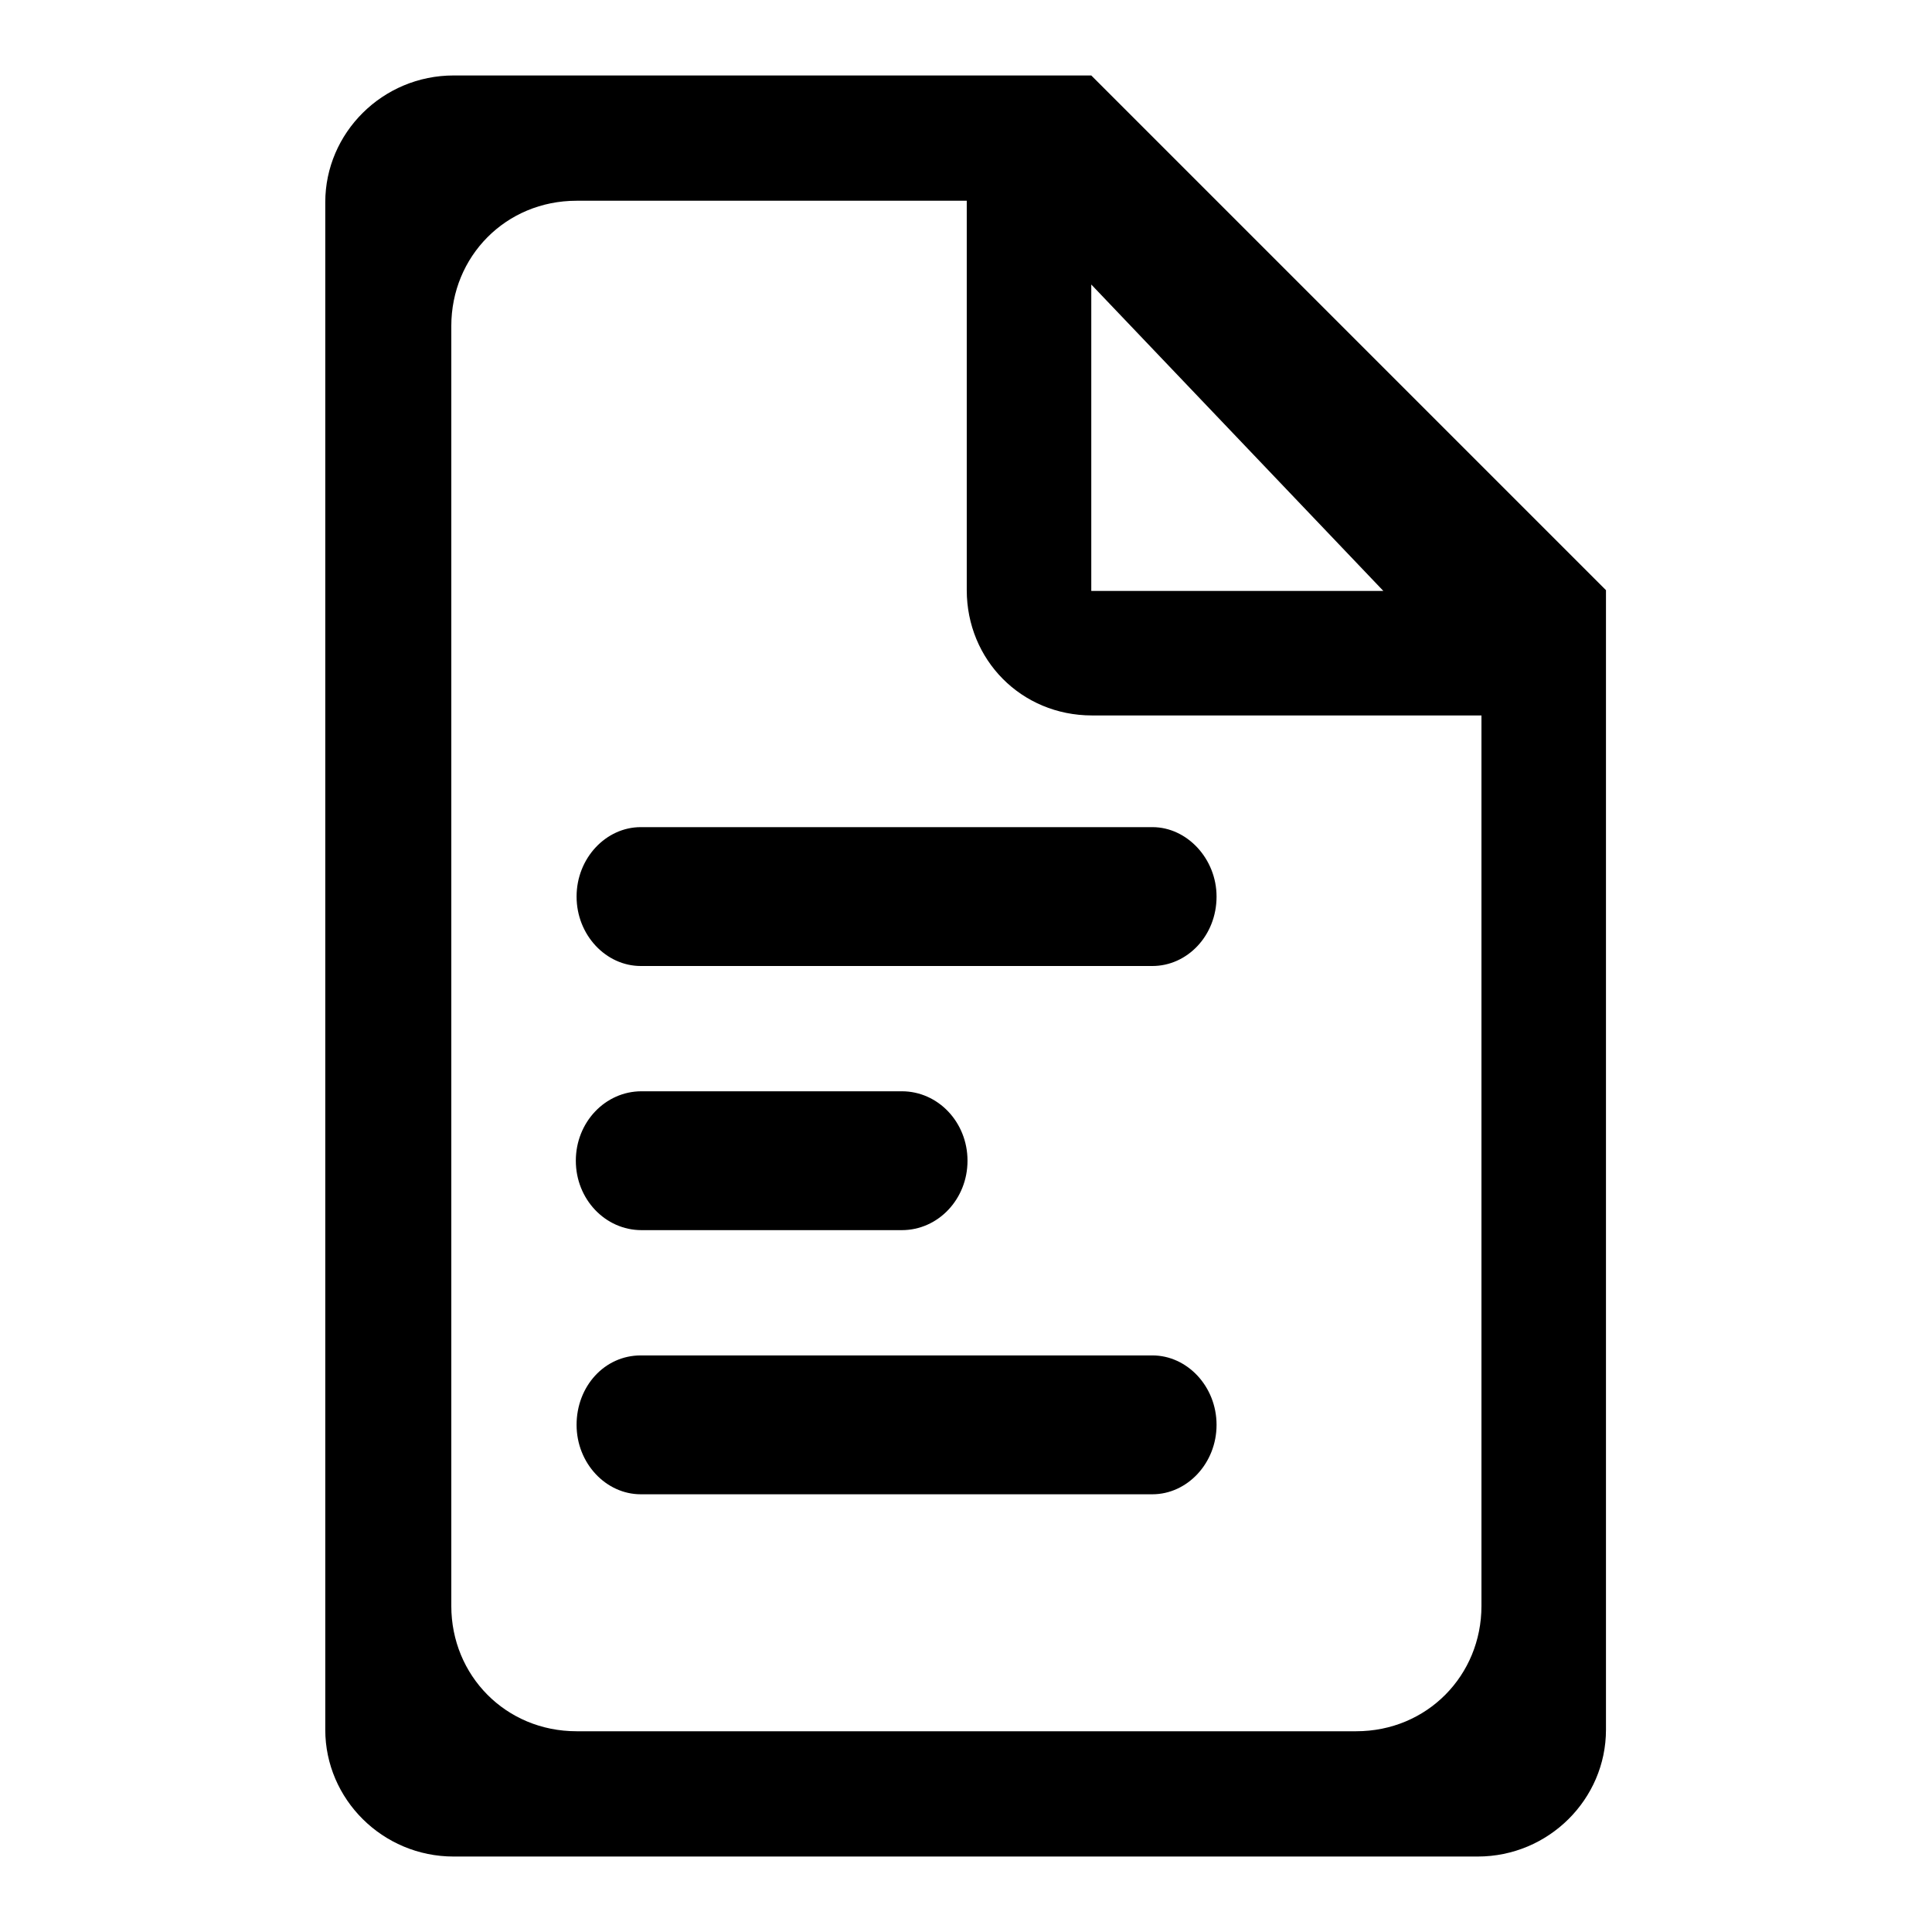
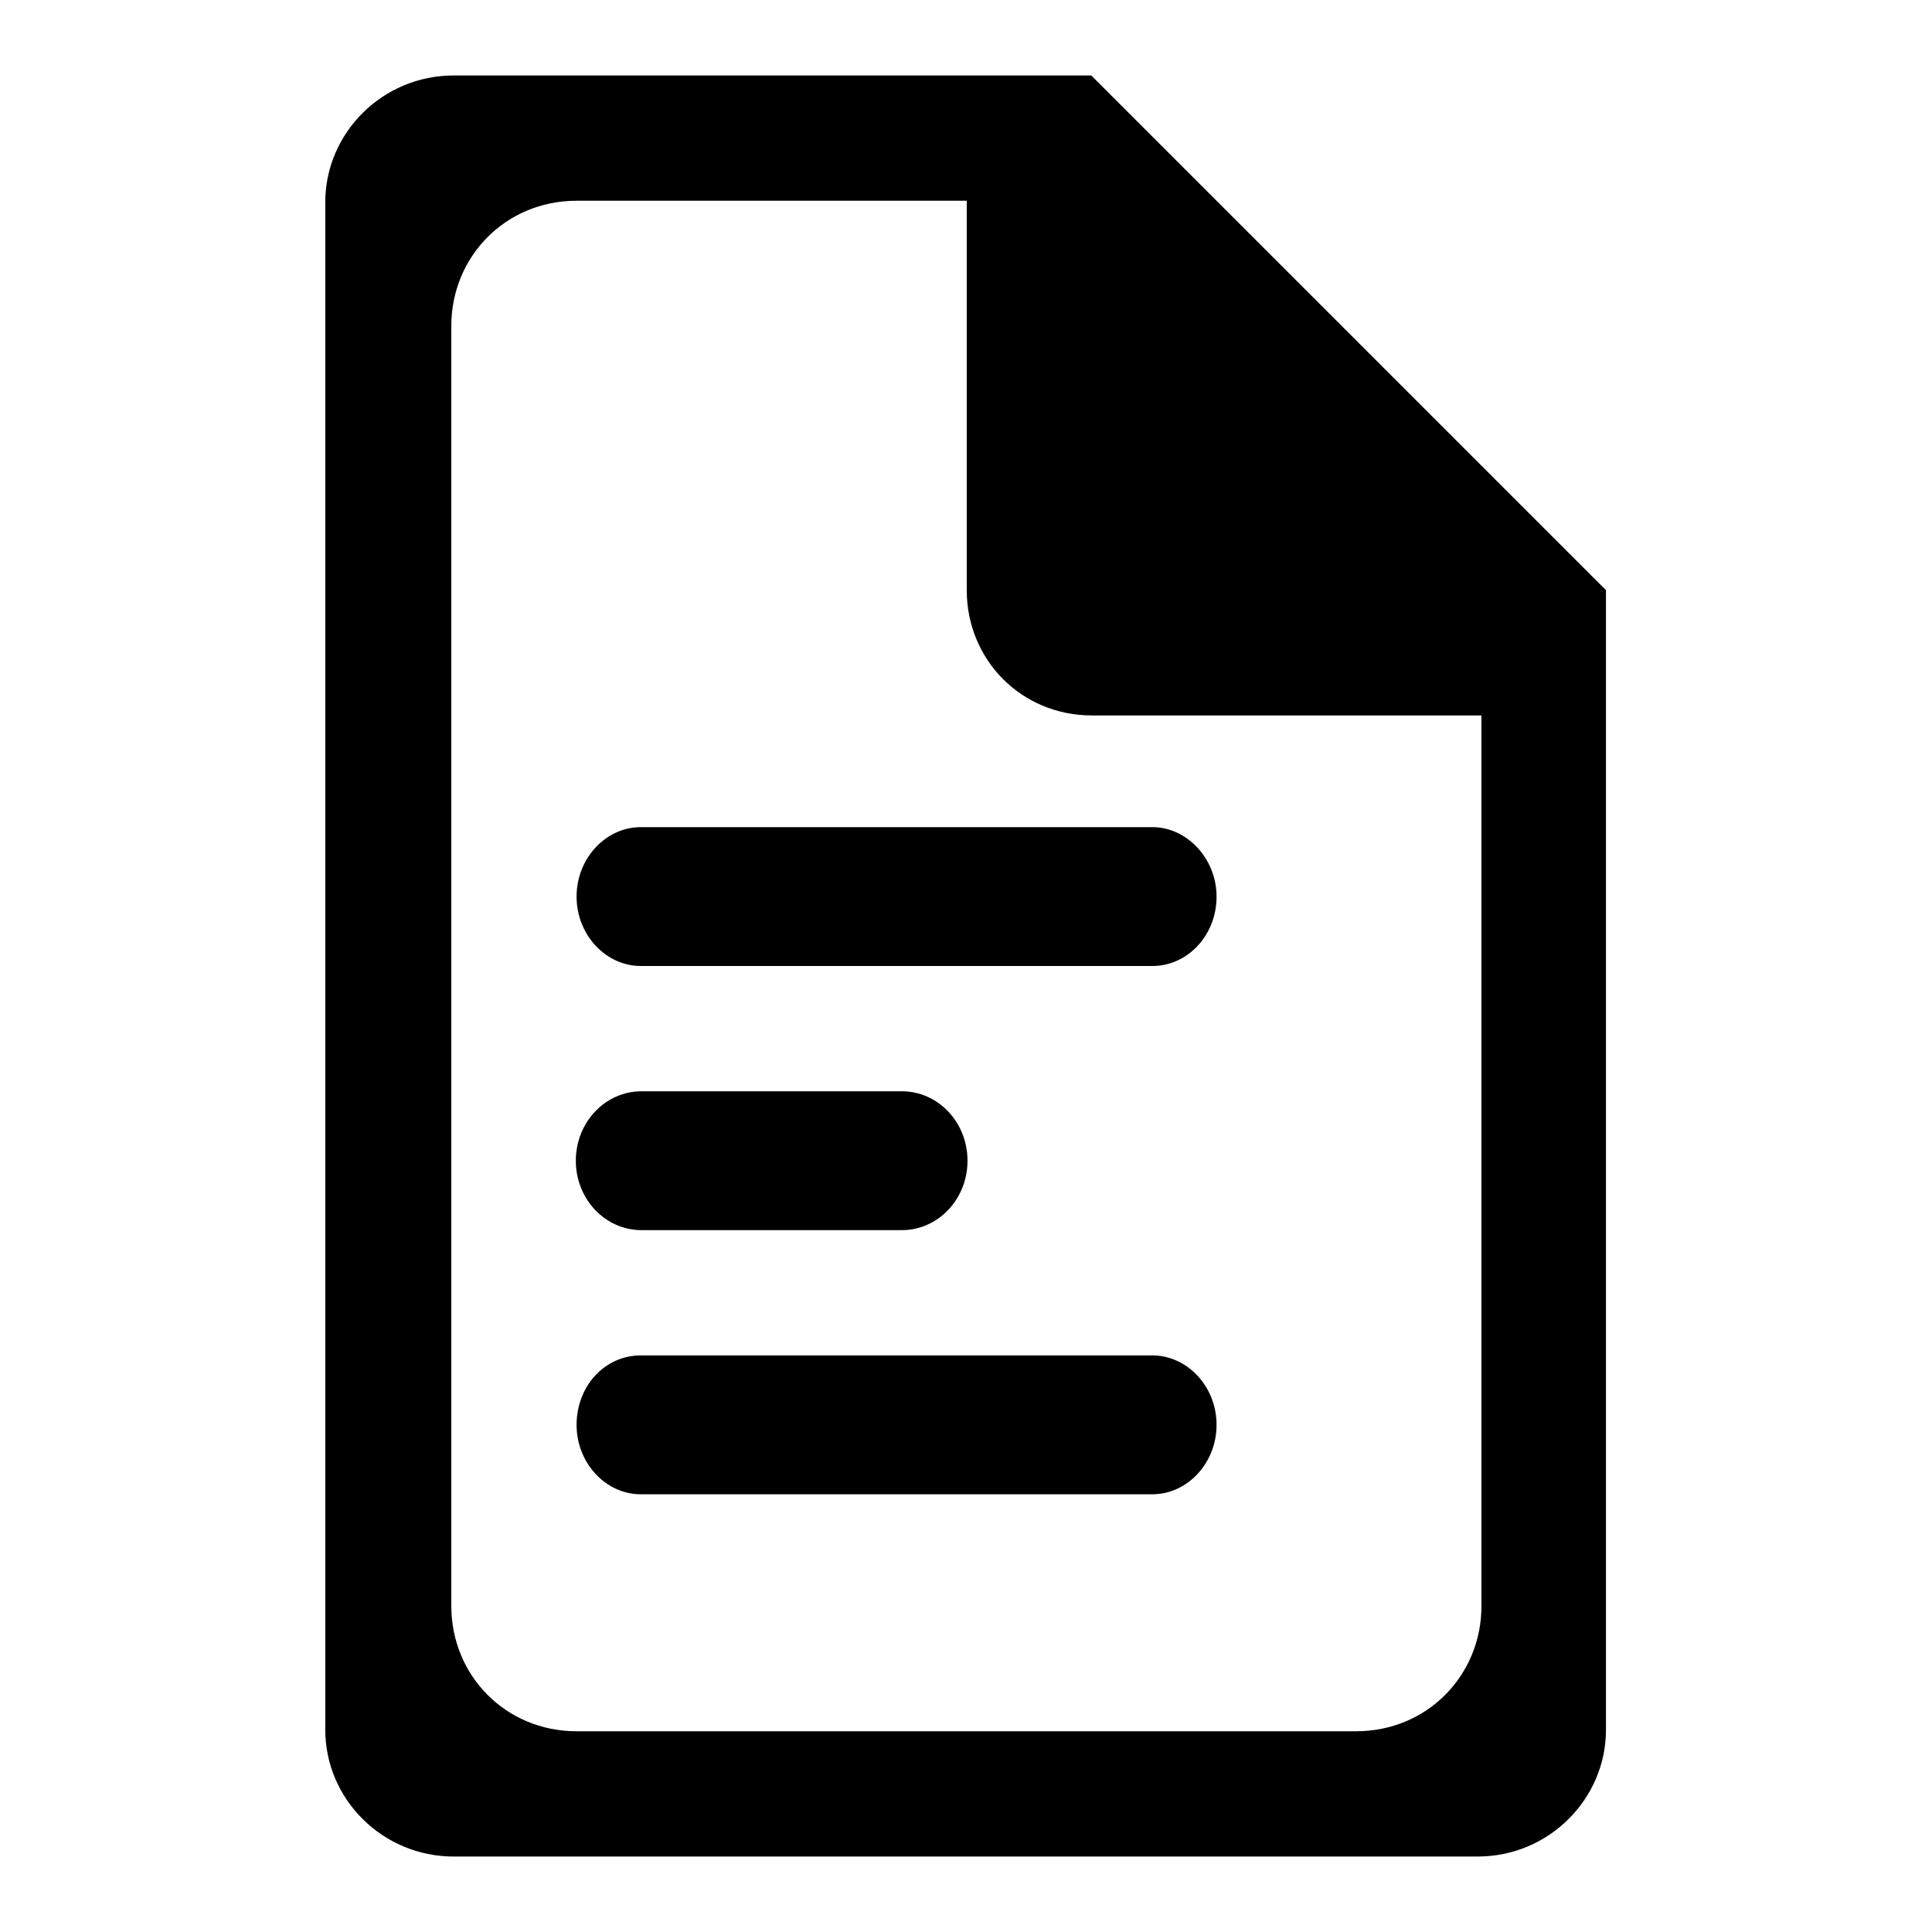
<svg xmlns="http://www.w3.org/2000/svg" version="1.1" x="0px" y="0px" viewBox="0 0 256 256" enable-background="new 0 0 256 256" xml:space="preserve">
  <g>
-     <path fill="#000000" d="M144.6,10l68.2,68.2l0,0v151c0,9.2-7.6,16.8-17,16.8H60.1c-9.4,0-17-7.6-17-16.8V26.8 c0-9.2,7.6-16.8,17-16.8H128 M76.4,26.6c-9.4,0-16.6,7.4-16.6,16.6v169.6c0,9.2,7.2,16.6,16.6,16.6h103.3c9.4,0,16.6-7.4,16.6-16.6 v-118l0,0h-51.6c-9.4,0-16.6-7.4-16.6-16.6V26.6H76.4z M144.6,37.7v40.6h38.7L144.6,37.7z M161.2,118.8c0,5.2-3.9,9.2-8.5,9.2H84.9 c-4.6,0-8.5-4.1-8.5-9.2s3.9-9.2,8.5-9.2h67.8C157.3,109.6,161.2,113.8,161.2,118.8z M85,144.6h34.5c4.8,0,8.7,4.1,8.7,9.2 s-3.9,9.2-8.7,9.2H85c-4.8,0-8.7-4.1-8.7-9.2S80.2,144.6,85,144.6z M84.9,179.6h67.8c4.6,0,8.5,4.1,8.5,9.2s-3.9,9.2-8.5,9.2H84.9 c-4.6,0-8.5-4.1-8.5-9.2S80.1,179.6,84.9,179.6z" />
+     <path fill="#000000" d="M144.6,10l68.2,68.2l0,0v151c0,9.2-7.6,16.8-17,16.8H60.1c-9.4,0-17-7.6-17-16.8V26.8 c0-9.2,7.6-16.8,17-16.8H128 M76.4,26.6c-9.4,0-16.6,7.4-16.6,16.6v169.6c0,9.2,7.2,16.6,16.6,16.6h103.3c9.4,0,16.6-7.4,16.6-16.6 v-118l0,0h-51.6c-9.4,0-16.6-7.4-16.6-16.6V26.6H76.4z M144.6,37.7h38.7L144.6,37.7z M161.2,118.8c0,5.2-3.9,9.2-8.5,9.2H84.9 c-4.6,0-8.5-4.1-8.5-9.2s3.9-9.2,8.5-9.2h67.8C157.3,109.6,161.2,113.8,161.2,118.8z M85,144.6h34.5c4.8,0,8.7,4.1,8.7,9.2 s-3.9,9.2-8.7,9.2H85c-4.8,0-8.7-4.1-8.7-9.2S80.2,144.6,85,144.6z M84.9,179.6h67.8c4.6,0,8.5,4.1,8.5,9.2s-3.9,9.2-8.5,9.2H84.9 c-4.6,0-8.5-4.1-8.5-9.2S80.1,179.6,84.9,179.6z" />
  </g>
</svg>